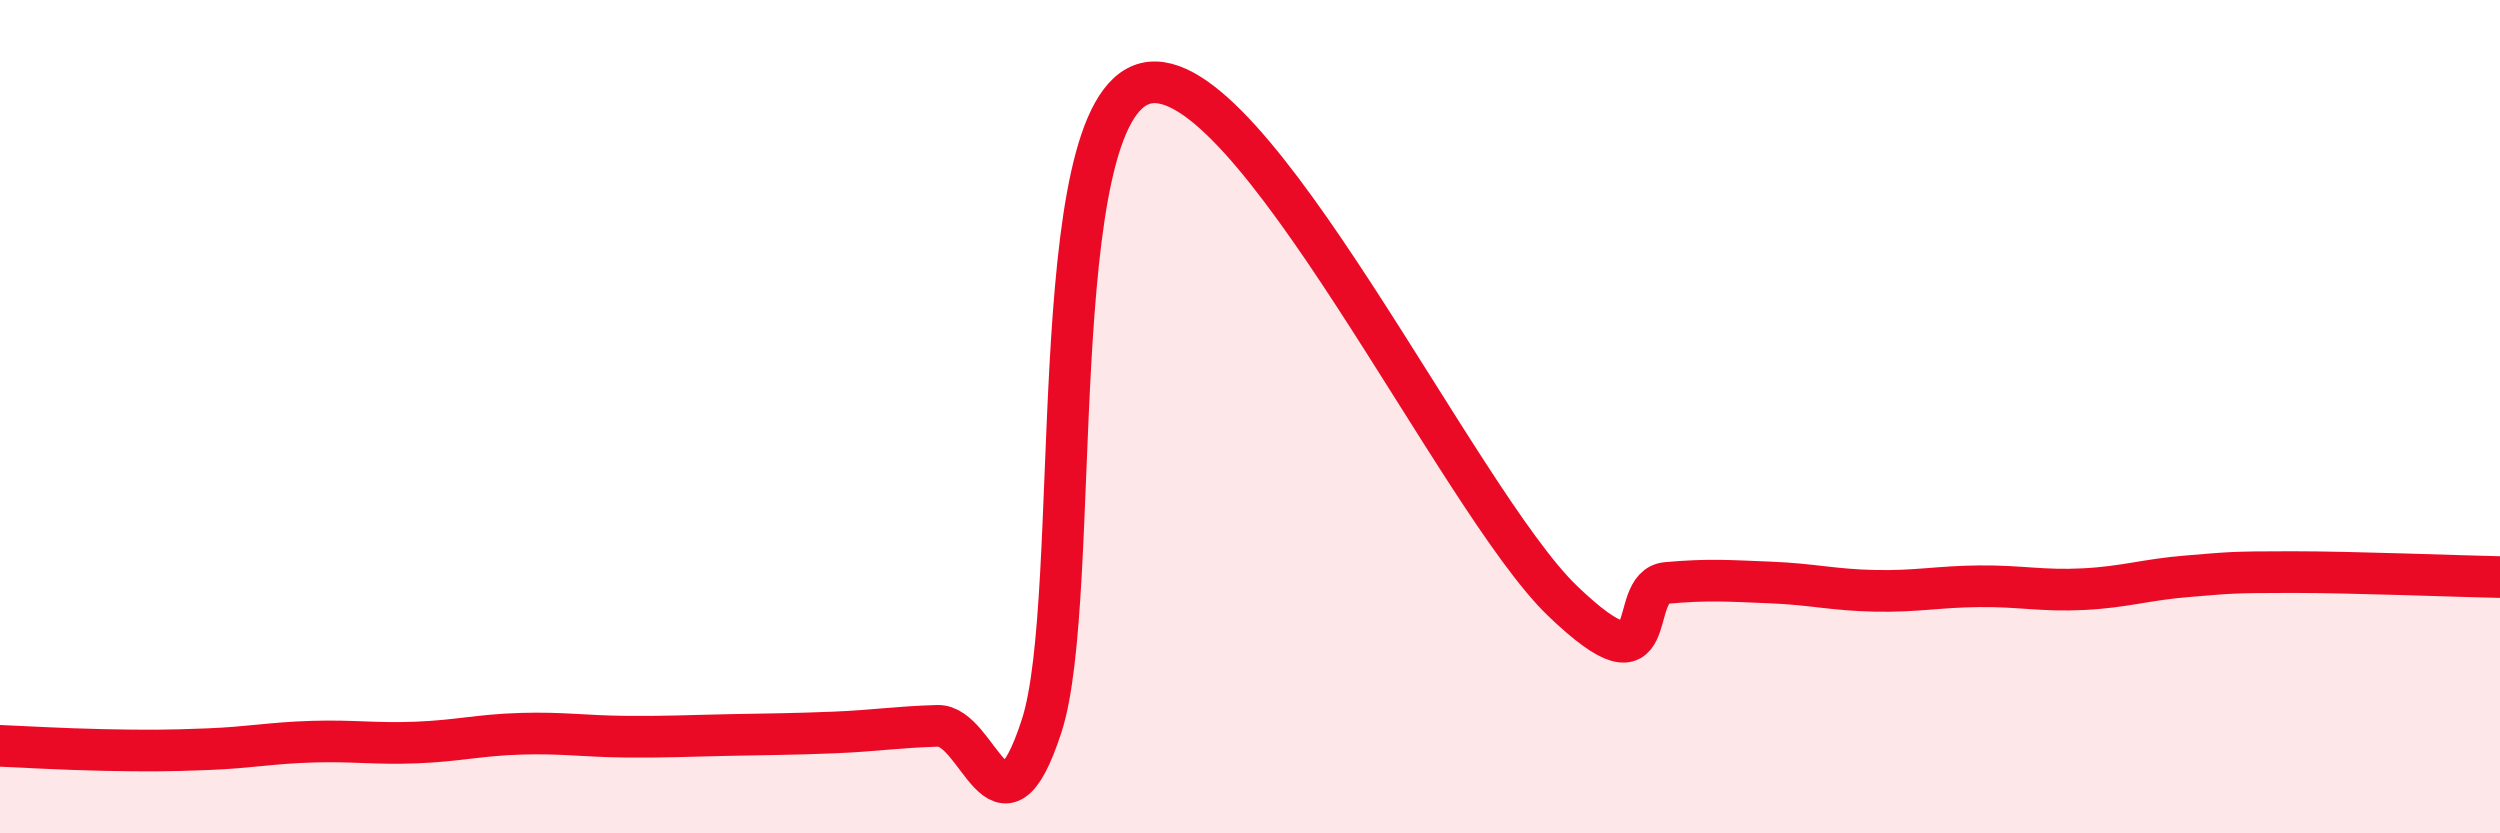
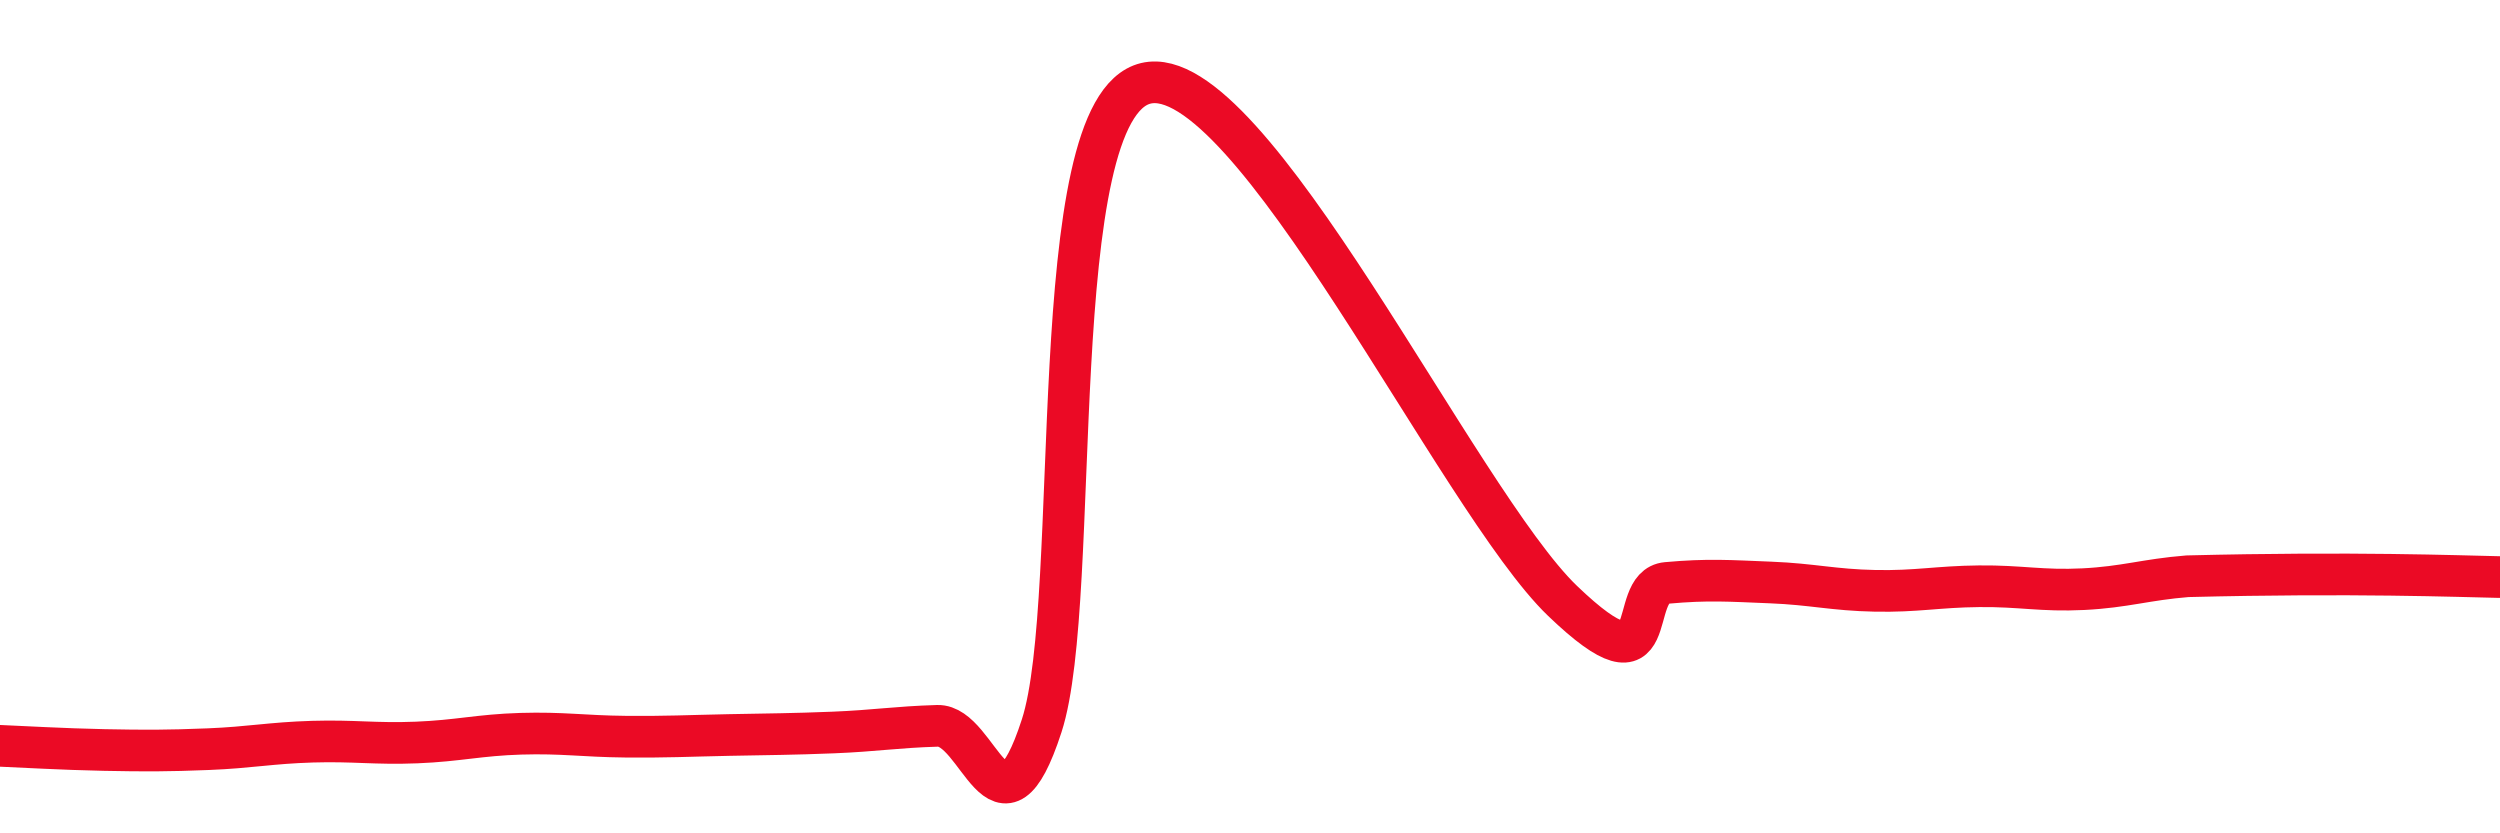
<svg xmlns="http://www.w3.org/2000/svg" width="60" height="20" viewBox="0 0 60 20">
-   <path d="M 0,17.9 C 0.5,17.92 1.5,17.98 2.5,18 C 3.5,18.02 4,18.02 5,17.98 C 6,17.94 6.5,17.83 7.5,17.8 C 8.5,17.77 9,17.86 10,17.82 C 11,17.78 11.5,17.64 12.5,17.61 C 13.5,17.58 14,17.67 15,17.68 C 16,17.69 16.5,17.66 17.5,17.64 C 18.5,17.62 19,17.62 20,17.58 C 21,17.54 21.5,17.45 22.5,17.42 C 23.5,17.39 24,20.5 25,17.42 C 26,14.34 25,2.6 27.5,2 C 30,1.4 35,12.02 37.5,14.42 C 40,16.82 39,14.08 40,13.99 C 41,13.9 41.5,13.94 42.5,13.98 C 43.5,14.02 44,14.16 45,14.18 C 46,14.2 46.5,14.08 47.5,14.07 C 48.5,14.06 49,14.19 50,14.14 C 51,14.09 51.5,13.91 52.5,13.83 C 53.5,13.75 53.5,13.73 55,13.73 C 56.5,13.73 59,13.83 60,13.85L60 20L0 20Z" fill="#EB0A25" opacity="0.1" stroke-linecap="round" stroke-linejoin="round" />
-   <path d="M 0,17.9 C 0.5,17.92 1.5,17.98 2.5,18 C 3.5,18.02 4,18.02 5,17.98 C 6,17.94 6.5,17.83 7.5,17.8 C 8.5,17.77 9,17.86 10,17.82 C 11,17.78 11.5,17.64 12.5,17.61 C 13.5,17.58 14,17.67 15,17.68 C 16,17.69 16.5,17.66 17.5,17.64 C 18.5,17.62 19,17.62 20,17.58 C 21,17.54 21.5,17.45 22.5,17.42 C 23.5,17.39 24,20.5 25,17.42 C 26,14.34 25,2.6 27.5,2 C 30,1.4 35,12.02 37.5,14.42 C 40,16.82 39,14.08 40,13.99 C 41,13.9 41.5,13.94 42.5,13.98 C 43.5,14.02 44,14.16 45,14.18 C 46,14.2 46.5,14.08 47.5,14.07 C 48.5,14.06 49,14.19 50,14.14 C 51,14.09 51.5,13.91 52.5,13.83 C 53.5,13.75 53.5,13.73 55,13.73 C 56.5,13.73 59,13.83 60,13.85" stroke="#EB0A25" stroke-width="1" fill="none" stroke-linecap="round" stroke-linejoin="round" />
+   <path d="M 0,17.9 C 0.5,17.92 1.5,17.98 2.5,18 C 3.5,18.02 4,18.02 5,17.98 C 6,17.94 6.5,17.83 7.5,17.8 C 8.5,17.77 9,17.86 10,17.82 C 11,17.78 11.5,17.64 12.5,17.61 C 13.5,17.58 14,17.67 15,17.68 C 16,17.69 16.5,17.66 17.5,17.64 C 18.5,17.62 19,17.62 20,17.58 C 21,17.54 21.5,17.45 22.5,17.42 C 23.5,17.39 24,20.5 25,17.42 C 26,14.34 25,2.6 27.5,2 C 30,1.4 35,12.02 37.5,14.42 C 40,16.82 39,14.08 40,13.99 C 41,13.9 41.5,13.94 42.5,13.98 C 43.5,14.02 44,14.16 45,14.18 C 46,14.2 46.5,14.08 47.5,14.07 C 48.5,14.06 49,14.19 50,14.14 C 51,14.09 51.5,13.91 52.5,13.83 C 56.5,13.73 59,13.83 60,13.85" stroke="#EB0A25" stroke-width="1" fill="none" stroke-linecap="round" stroke-linejoin="round" />
</svg>